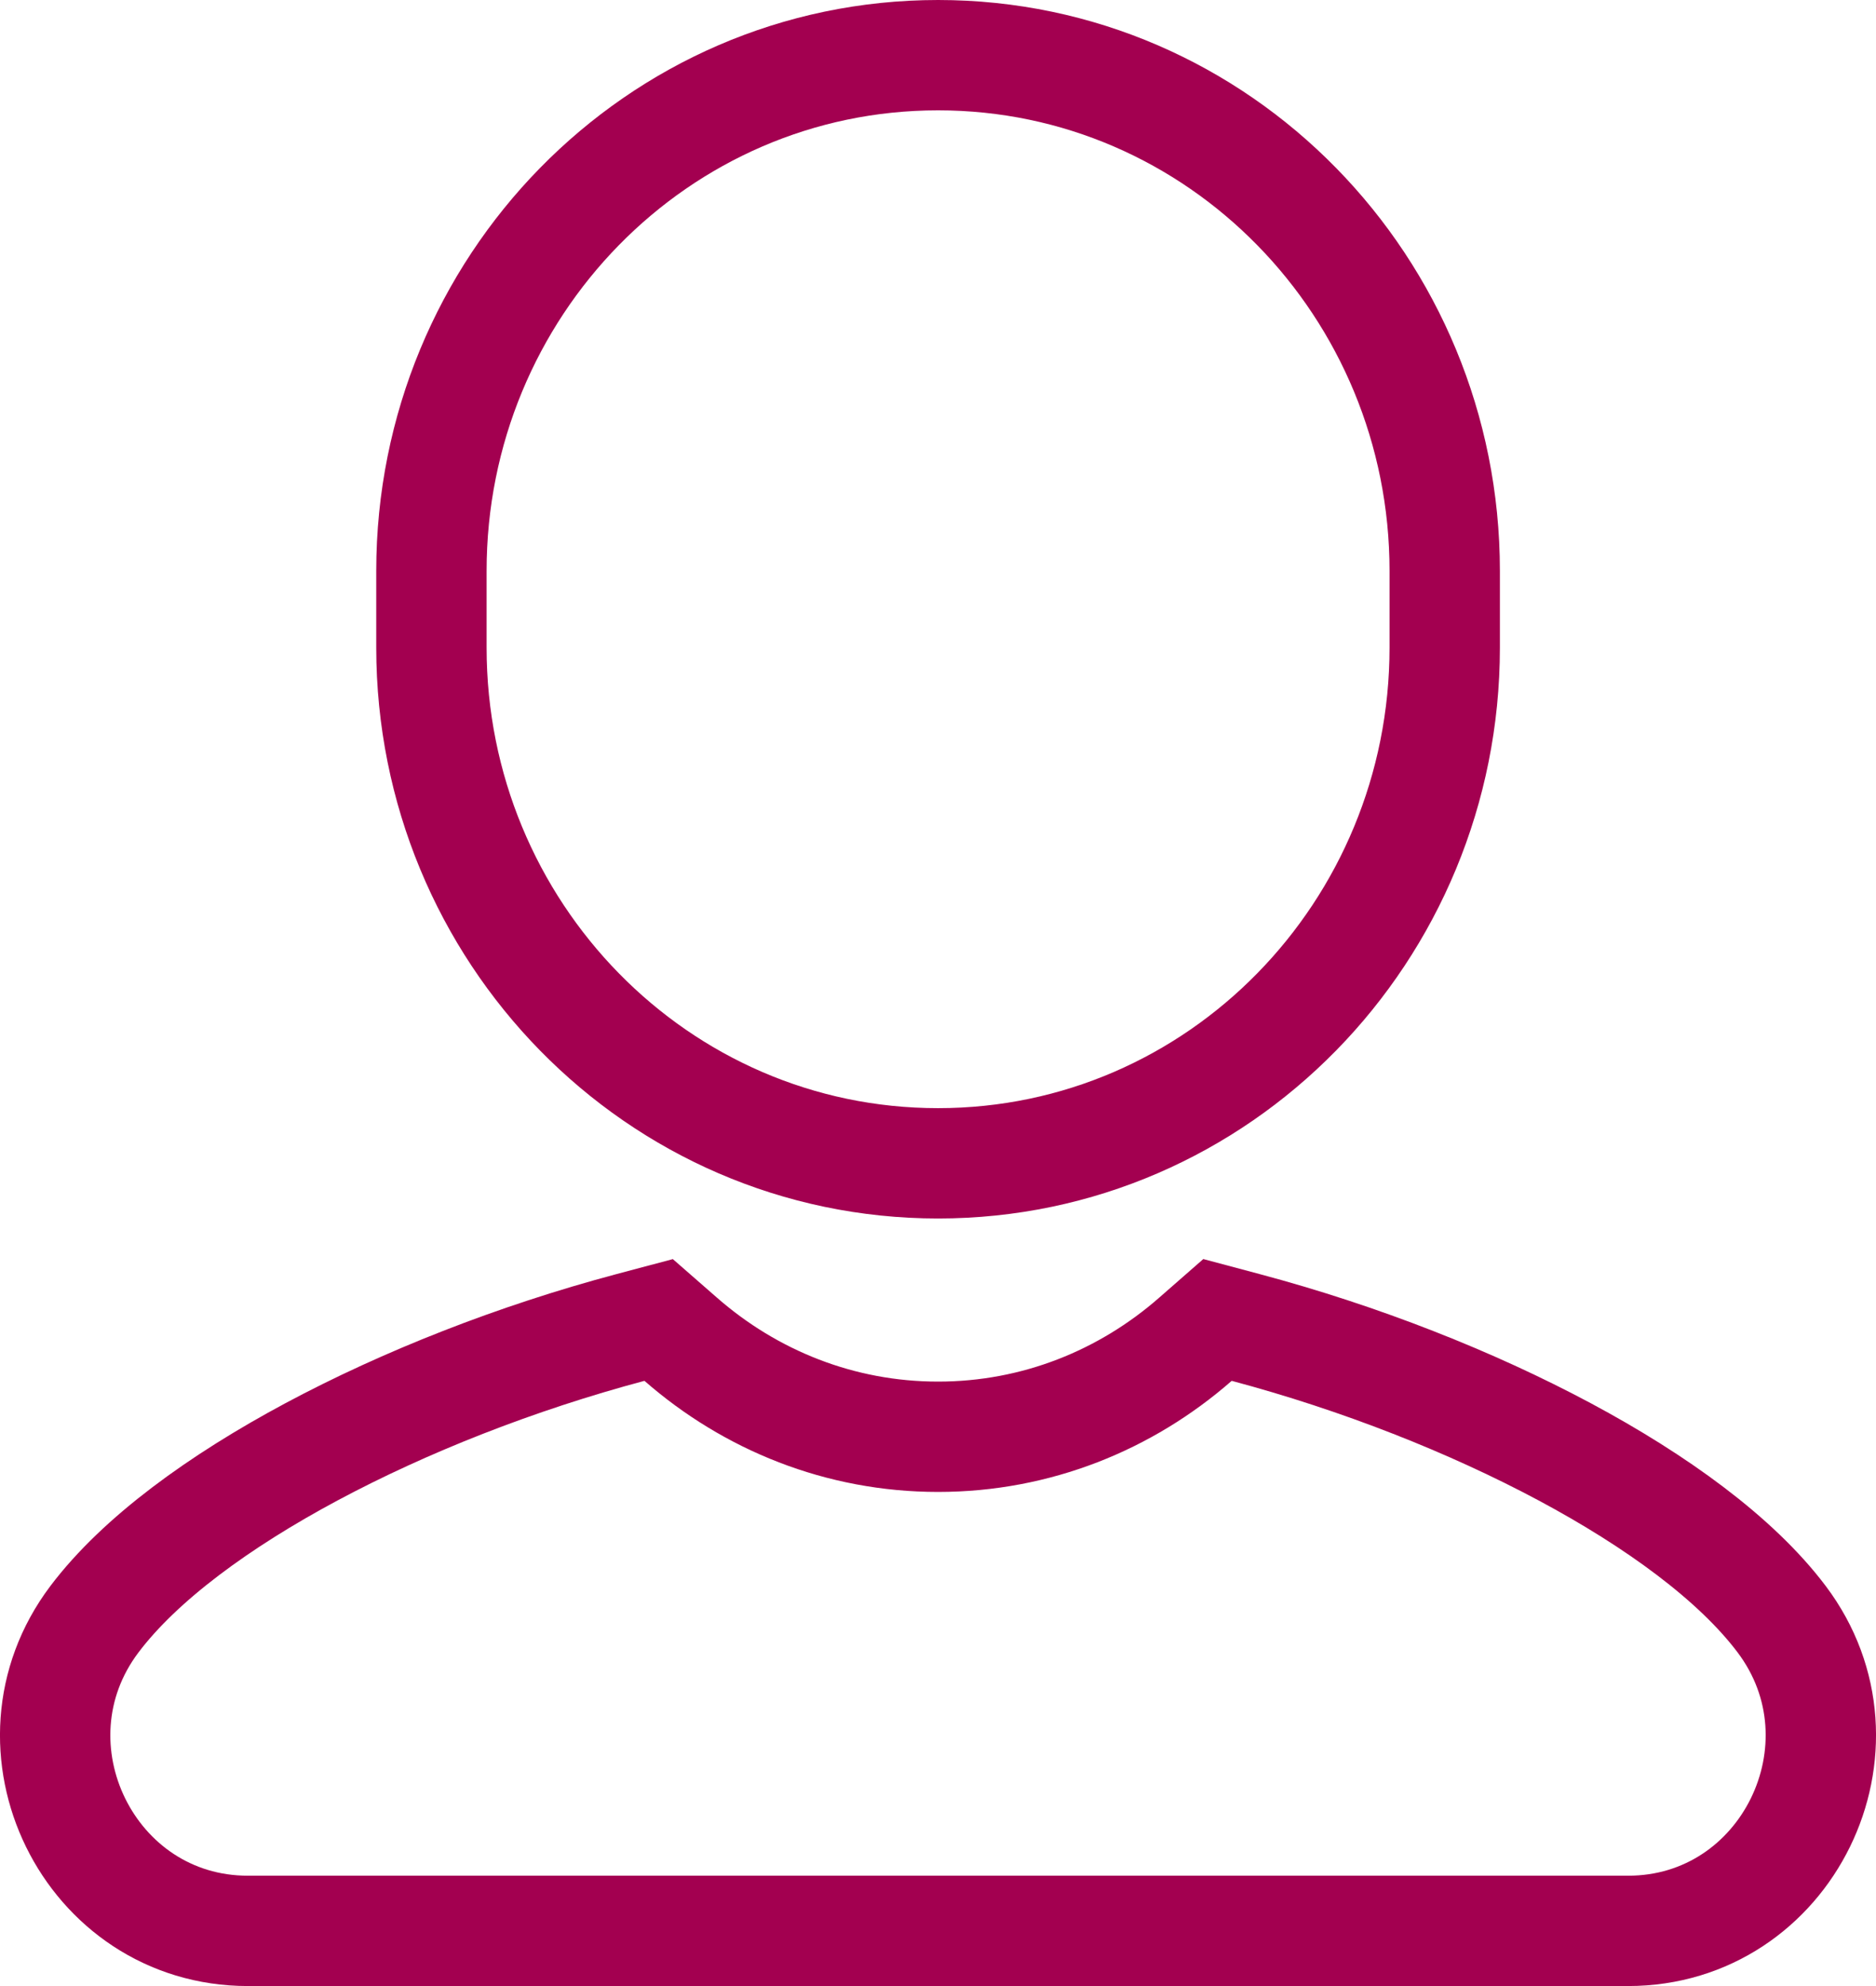
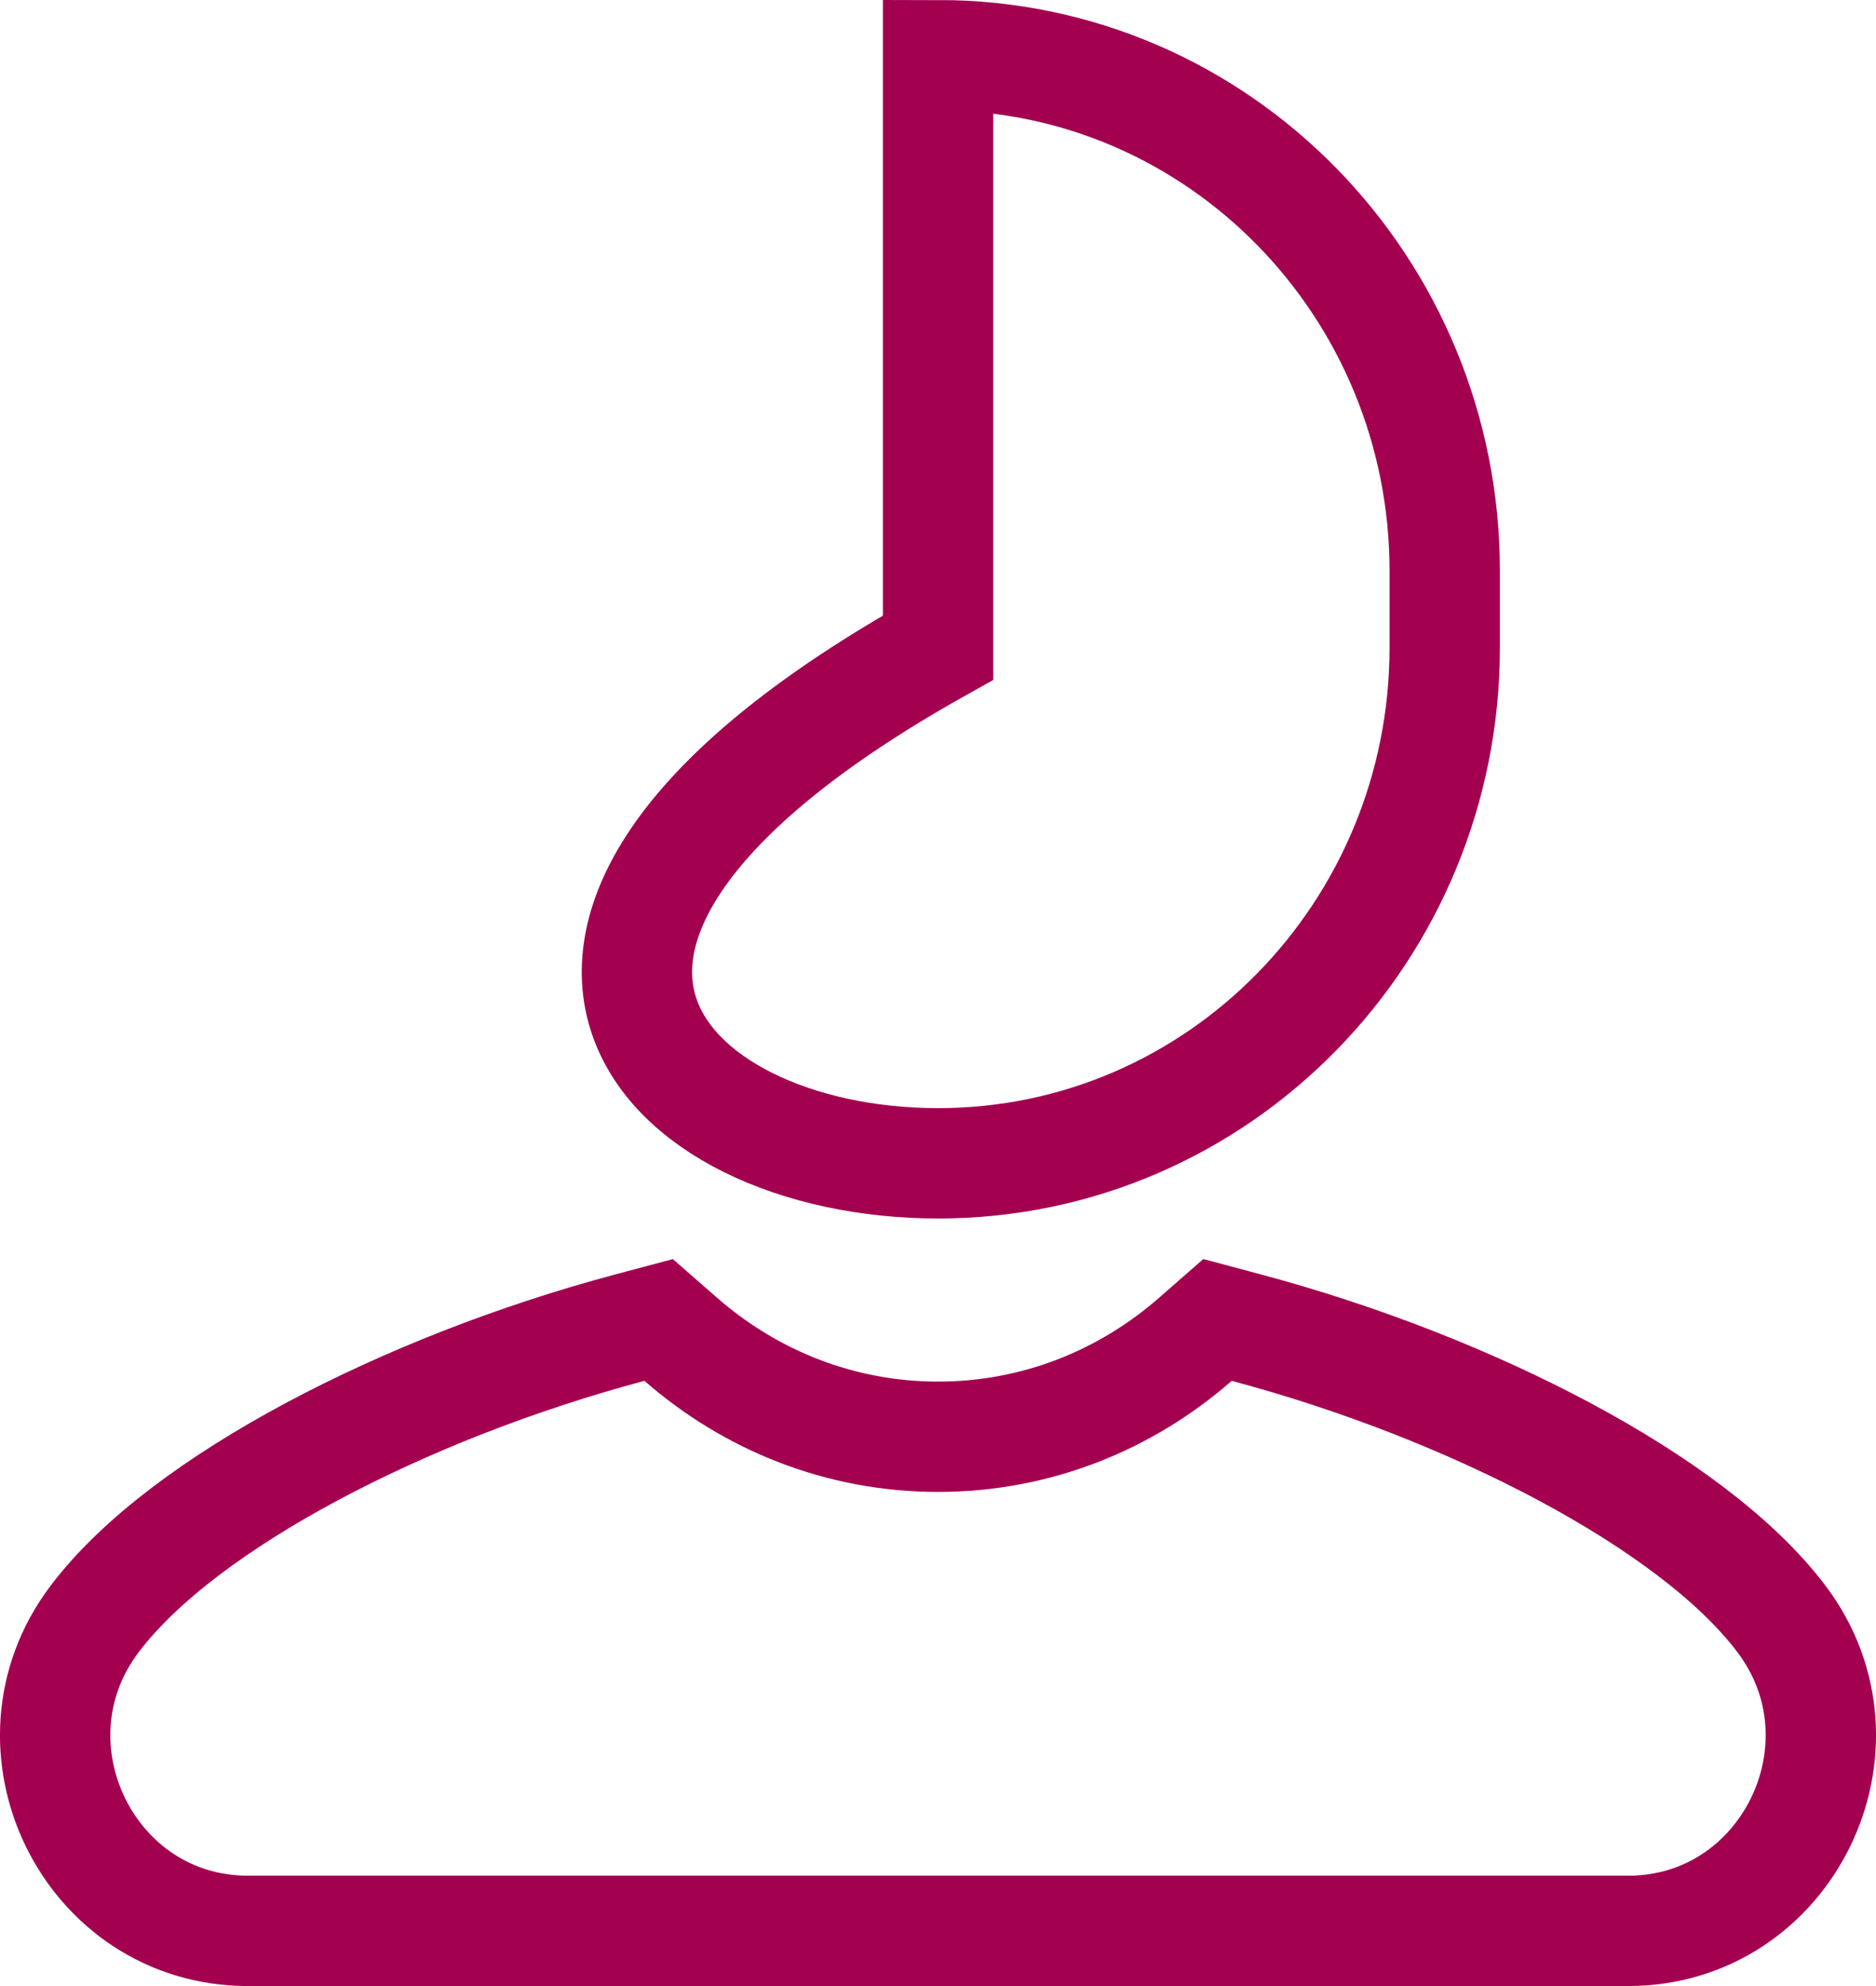
<svg xmlns="http://www.w3.org/2000/svg" width="68" height="72" viewBox="0 0 68 72" fill="none">
-   <path id="Vector" d="M24.676 48.554L23.874 47.853L22.844 48.127C18.701 49.232 14.667 50.825 11.287 52.635C7.956 54.419 5.073 56.513 3.422 58.703C-0.047 63.304 3.22 70 8.987 70H59.013C64.782 70 68.046 63.3 64.579 58.699L64.579 58.699C62.928 56.508 60.044 54.415 56.714 52.632C53.335 50.824 49.303 49.232 45.161 48.127L44.131 47.852L43.328 48.555C40.809 50.76 37.559 52.087 34.003 52.087C30.445 52.087 27.196 50.758 24.676 48.554ZM34.003 2C23.822 2 15.638 10.408 15.638 20.696V23.478C15.638 33.766 23.822 42.174 34.003 42.174C44.183 42.174 52.367 33.766 52.367 23.478V20.696C52.367 10.408 44.183 2 34.003 2Z" stroke="#A30050" stroke-width="4" />
+   <path id="Vector" d="M24.676 48.554L23.874 47.853L22.844 48.127C18.701 49.232 14.667 50.825 11.287 52.635C7.956 54.419 5.073 56.513 3.422 58.703C-0.047 63.304 3.22 70 8.987 70H59.013C64.782 70 68.046 63.3 64.579 58.699L64.579 58.699C62.928 56.508 60.044 54.415 56.714 52.632C53.335 50.824 49.303 49.232 45.161 48.127L44.131 47.852L43.328 48.555C40.809 50.76 37.559 52.087 34.003 52.087C30.445 52.087 27.196 50.758 24.676 48.554ZM34.003 2V23.478C15.638 33.766 23.822 42.174 34.003 42.174C44.183 42.174 52.367 33.766 52.367 23.478V20.696C52.367 10.408 44.183 2 34.003 2Z" stroke="#A30050" stroke-width="4" />
</svg>